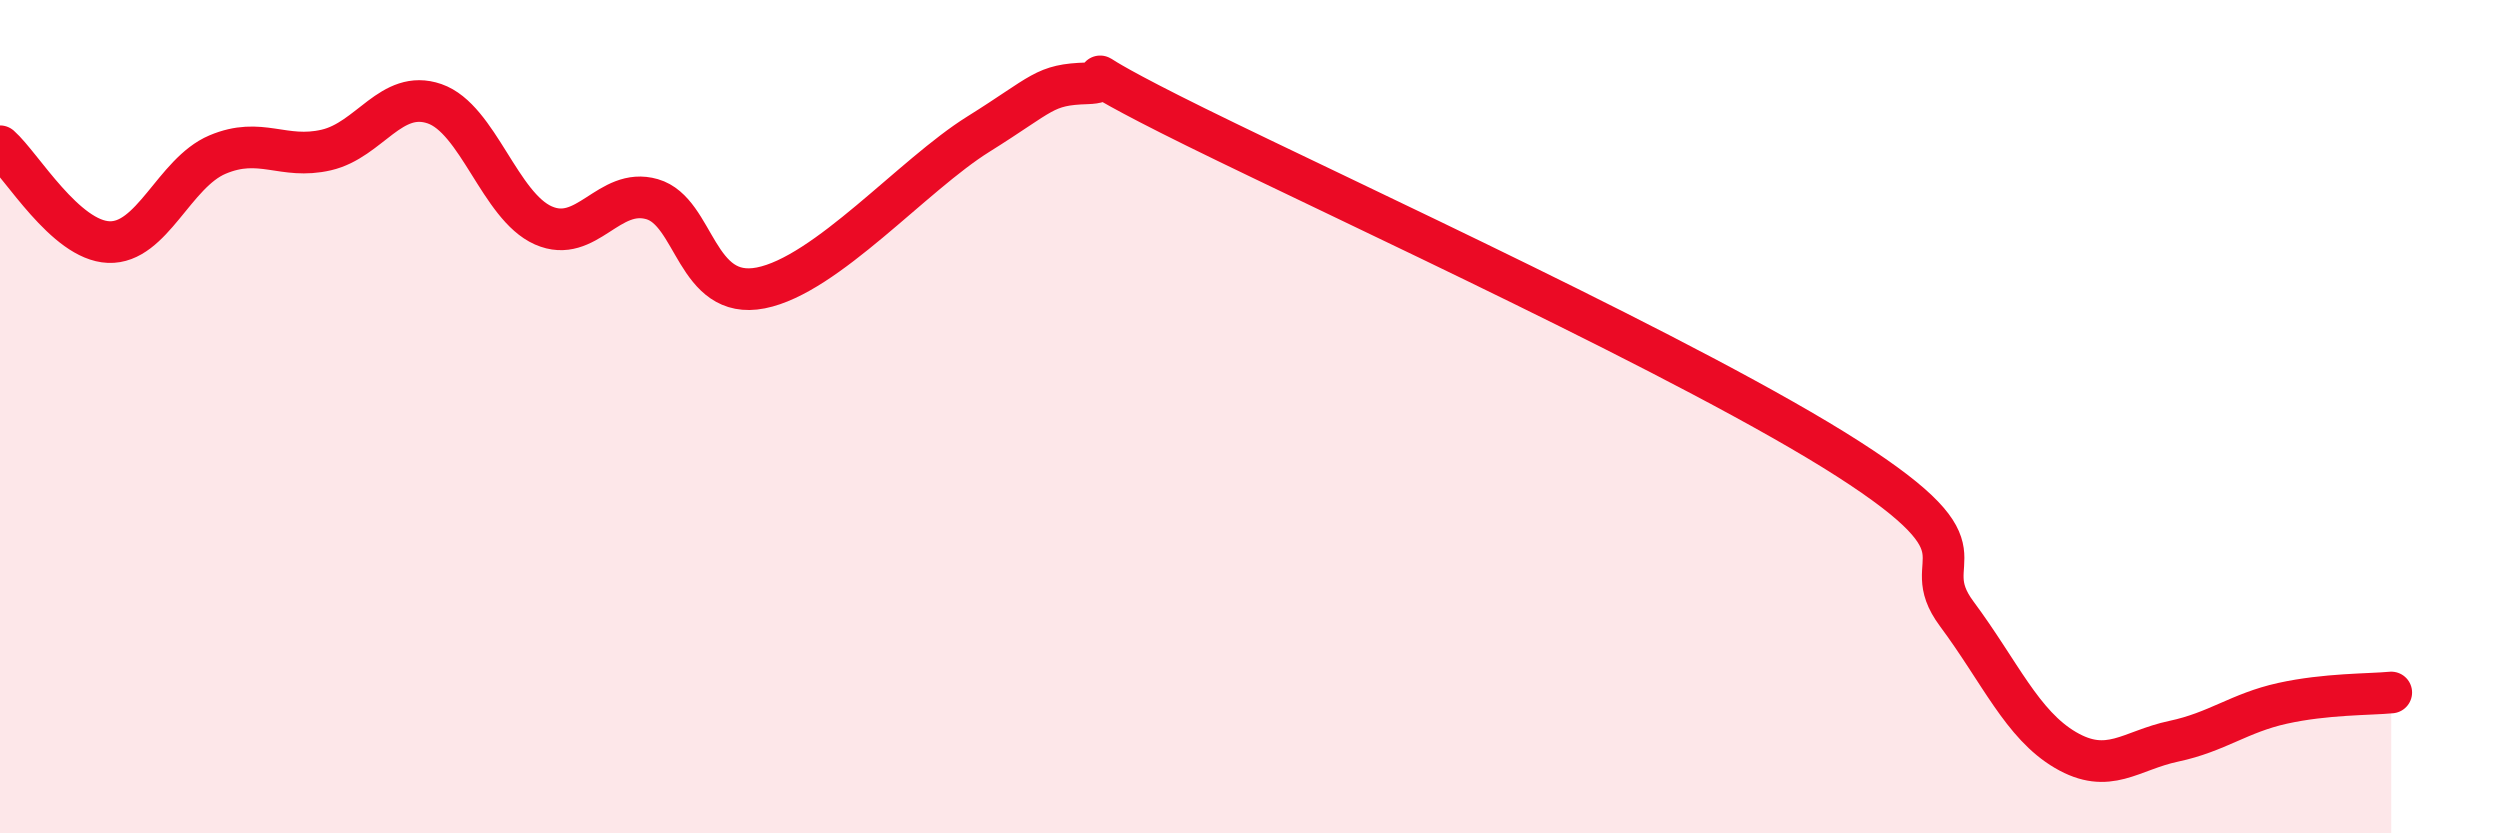
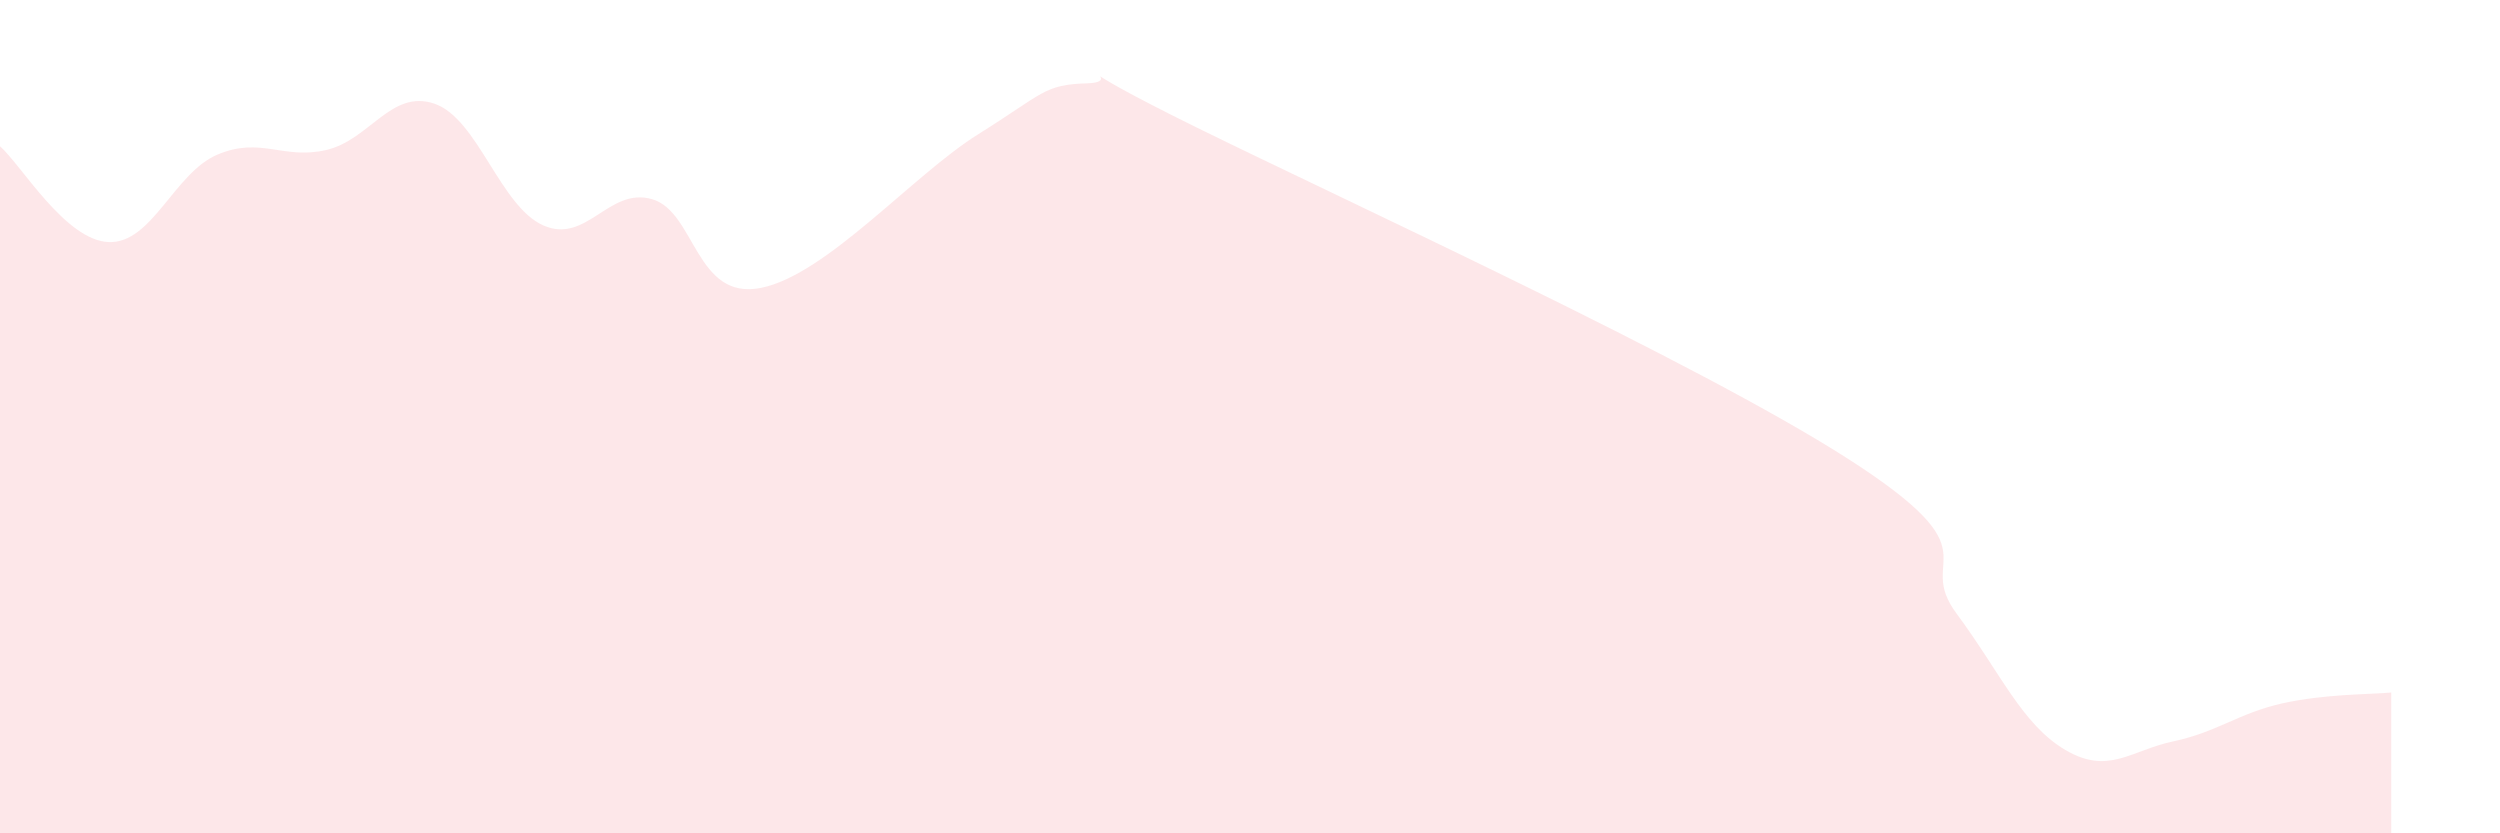
<svg xmlns="http://www.w3.org/2000/svg" width="60" height="20" viewBox="0 0 60 20">
  <path d="M 0,3.51 C 0.52,3.97 1.57,5.77 2.61,5.81 C 3.65,5.85 4.18,4.15 5.22,3.71 C 6.26,3.27 6.79,3.84 7.83,3.6 C 8.87,3.36 9.39,2.13 10.43,2.49 C 11.47,2.85 12,4.95 13.04,5.41 C 14.08,5.87 14.61,4.48 15.65,4.78 C 16.69,5.08 16.69,7.22 18.26,6.91 C 19.83,6.6 21.91,4.2 23.48,3.22 C 25.05,2.24 25.05,2.03 26.09,2 C 27.13,1.97 25.05,1.25 28.7,3.05 C 32.35,4.85 40.7,8.67 44.35,11.01 C 48,13.35 45.92,13.33 46.96,14.73 C 48,16.13 48.53,17.39 49.57,18 C 50.61,18.61 51.13,18.01 52.17,17.79 C 53.21,17.57 53.74,17.11 54.78,16.88 C 55.82,16.65 56.87,16.67 57.39,16.62L57.39 20L0 20Z" fill="#EB0A25" opacity="0.1" stroke-linecap="round" stroke-linejoin="round" />
-   <path d="M 0,3.51 C 0.52,3.97 1.57,5.77 2.61,5.81 C 3.65,5.85 4.18,4.15 5.22,3.71 C 6.26,3.27 6.79,3.84 7.83,3.6 C 8.87,3.36 9.39,2.13 10.43,2.49 C 11.47,2.85 12,4.95 13.04,5.41 C 14.08,5.87 14.61,4.48 15.65,4.78 C 16.69,5.08 16.69,7.22 18.26,6.91 C 19.83,6.6 21.91,4.2 23.48,3.22 C 25.05,2.24 25.05,2.03 26.09,2 C 27.13,1.97 25.05,1.25 28.7,3.05 C 32.35,4.85 40.7,8.67 44.35,11.01 C 48,13.35 45.92,13.33 46.96,14.73 C 48,16.13 48.53,17.39 49.57,18 C 50.61,18.61 51.13,18.01 52.17,17.79 C 53.21,17.57 53.74,17.11 54.78,16.88 C 55.82,16.65 56.87,16.67 57.39,16.62" stroke="#EB0A25" stroke-width="1" fill="none" stroke-linecap="round" stroke-linejoin="round" />
</svg>